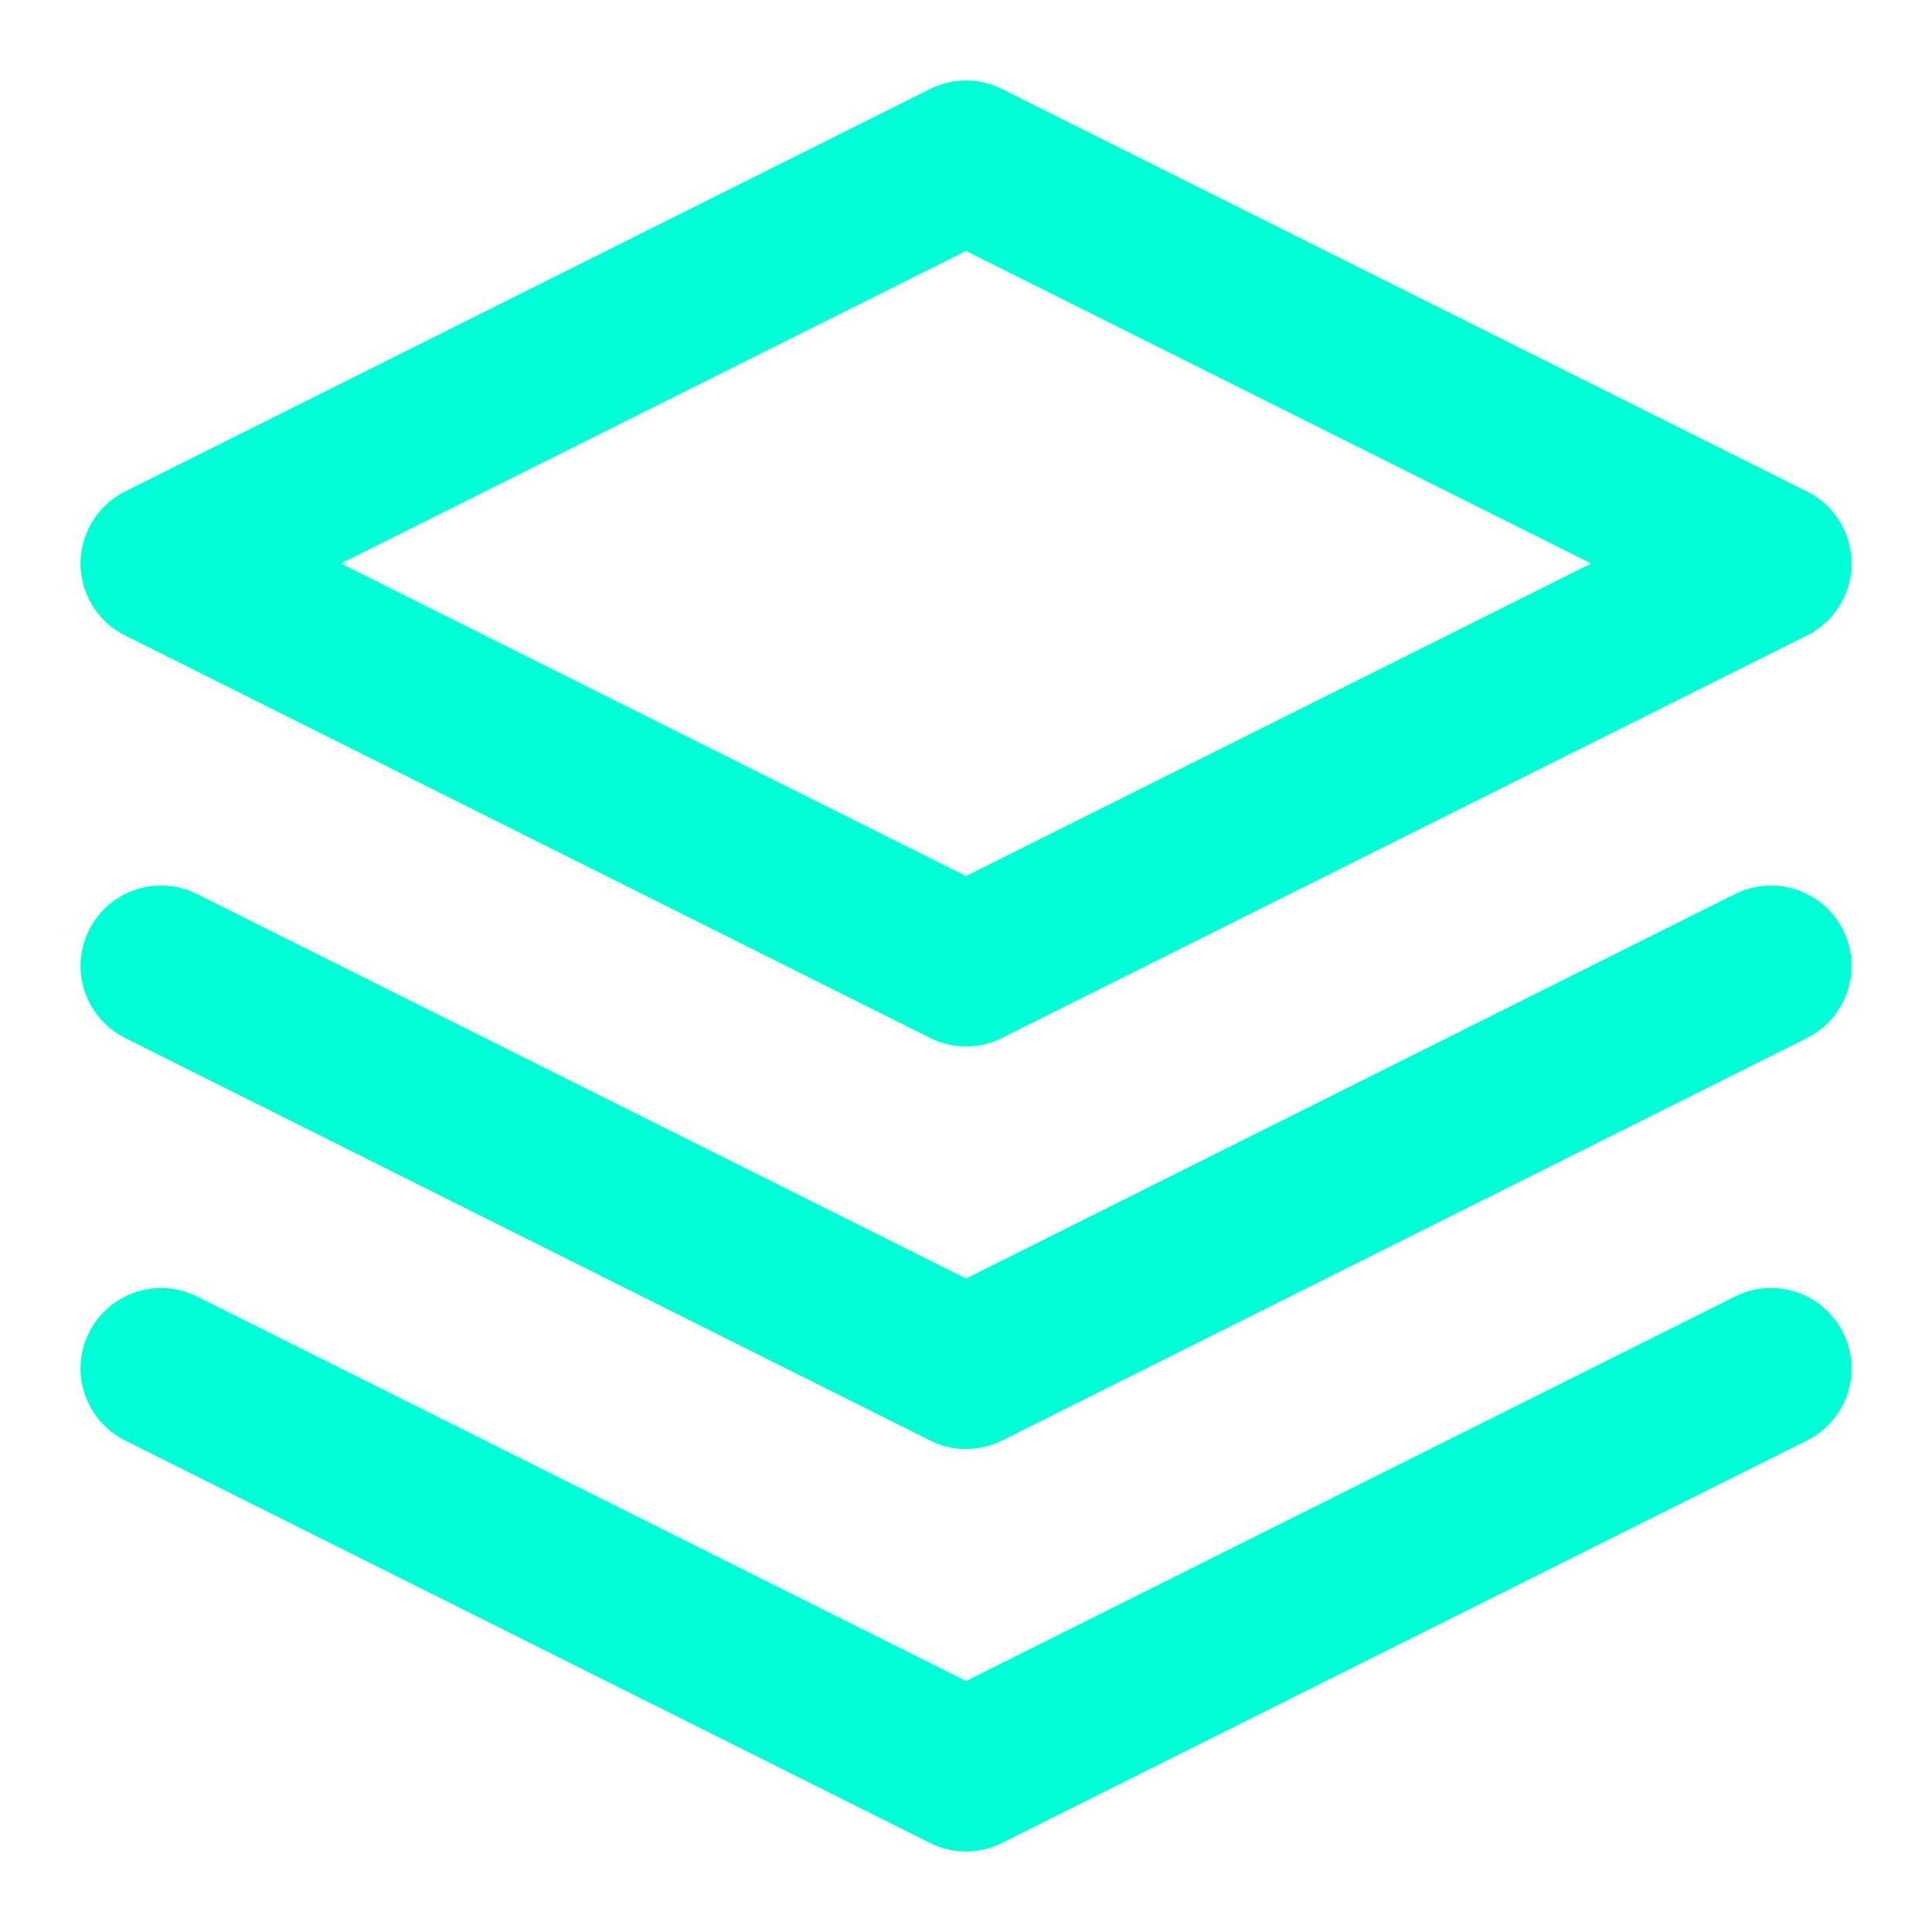
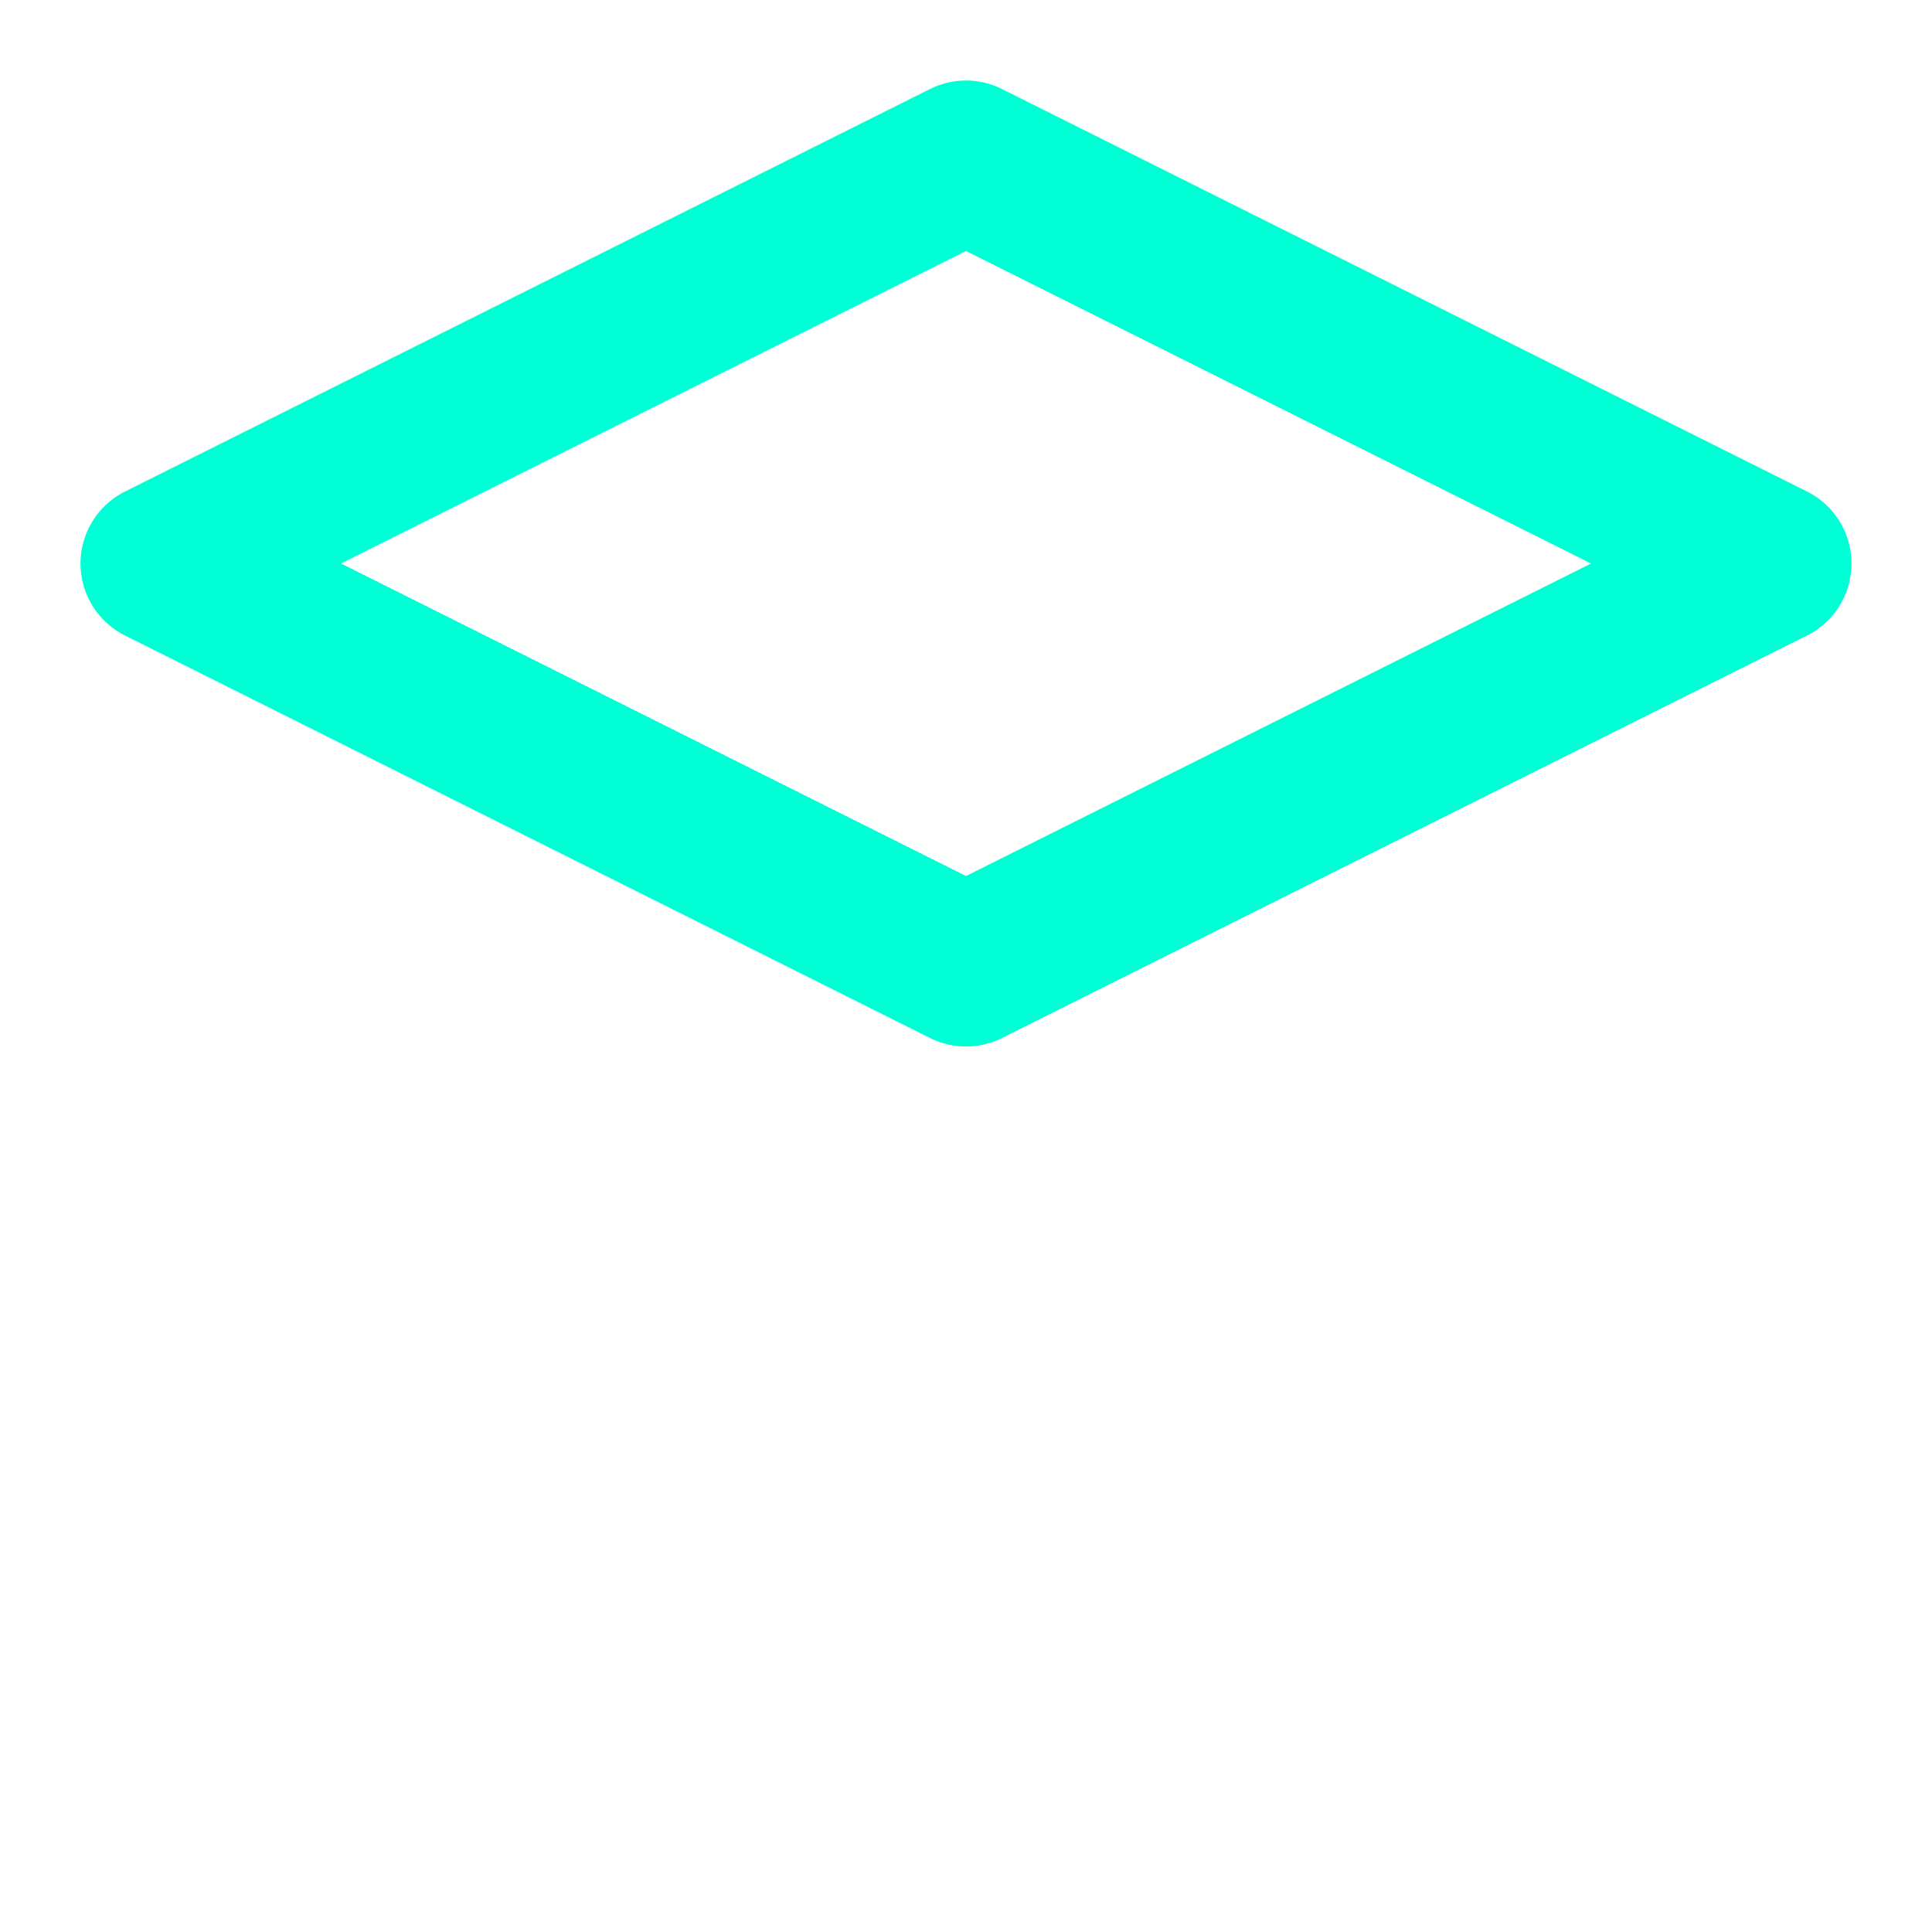
<svg xmlns="http://www.w3.org/2000/svg" viewBox="0 0 24 24" width="24" height="24" fill="none" stroke="#00ffd5" stroke-width="2" stroke-linecap="round" stroke-linejoin="round">
  <path d="M12 2L2 7l10 5 10-5-10-5z" />
-   <path d="M2 17l10 5 10-5" />
-   <path d="M2 12l10 5 10-5" />
</svg>